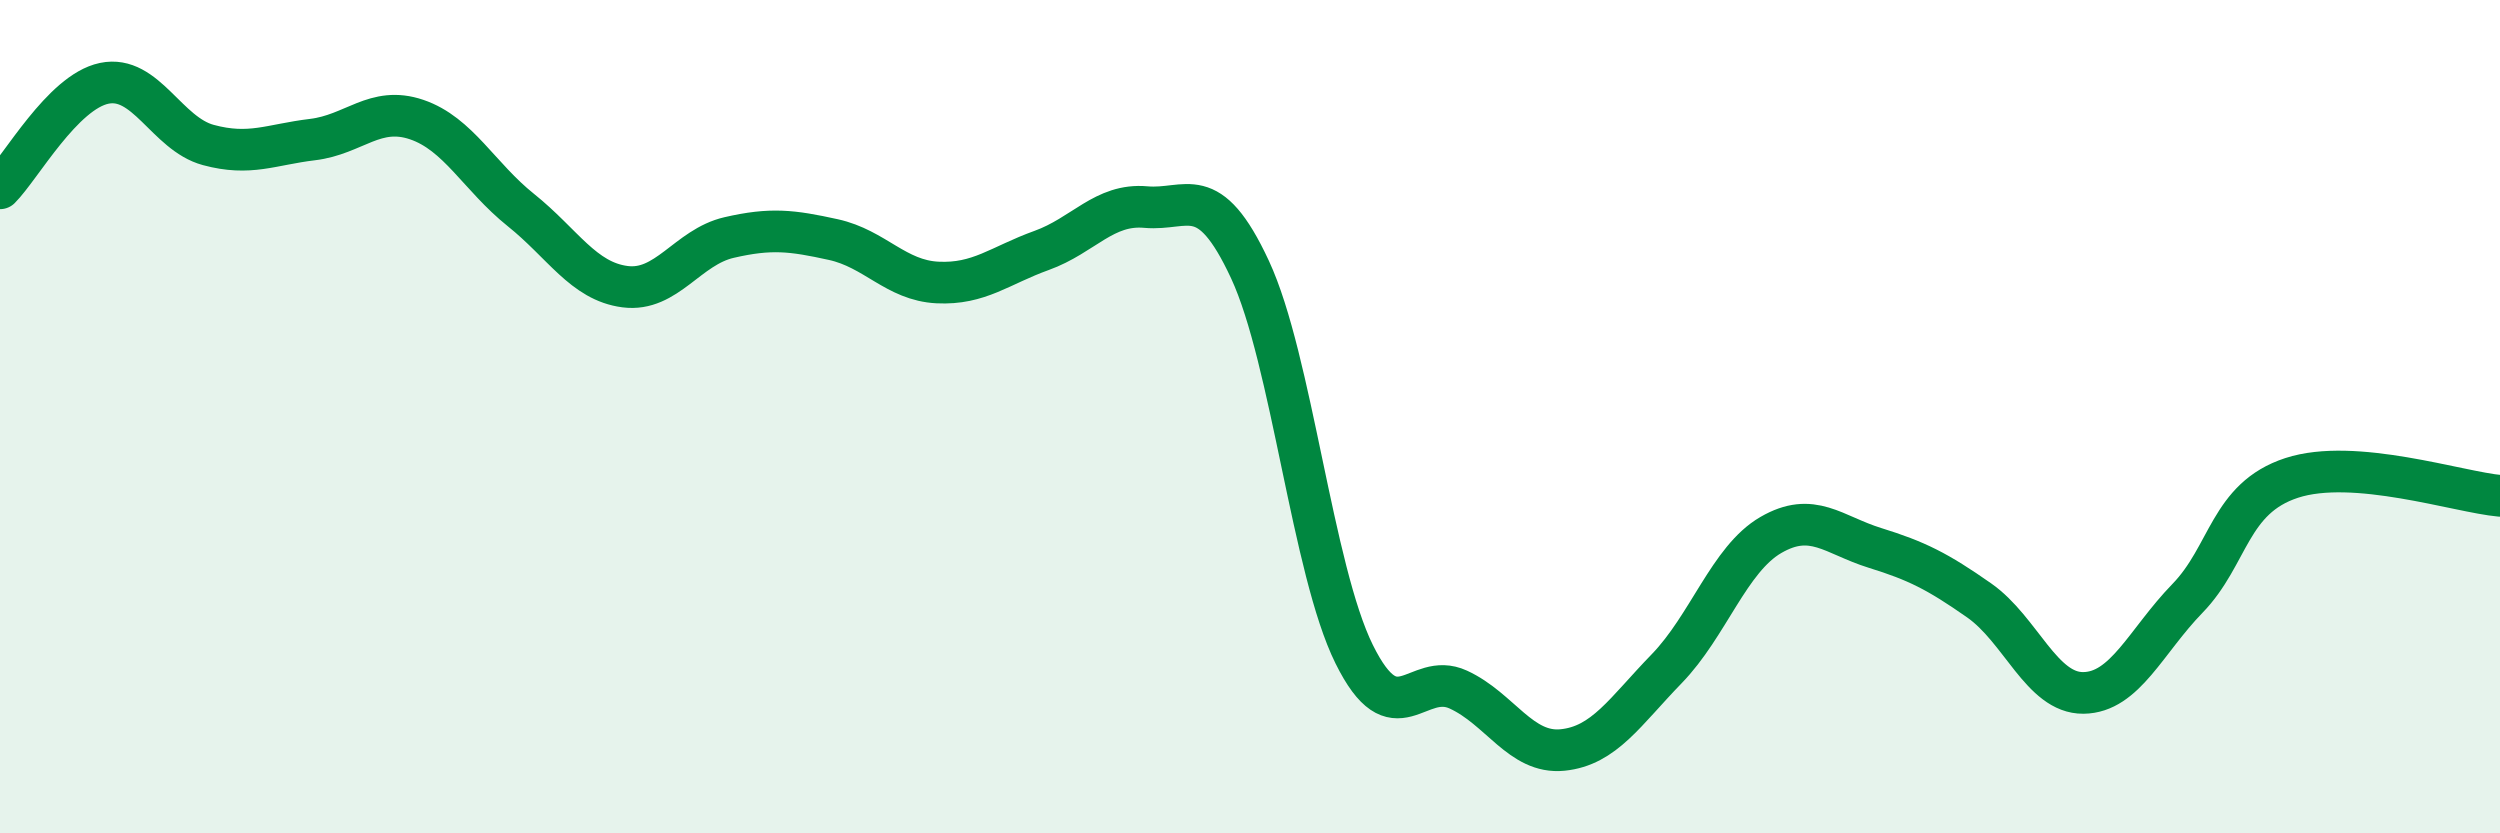
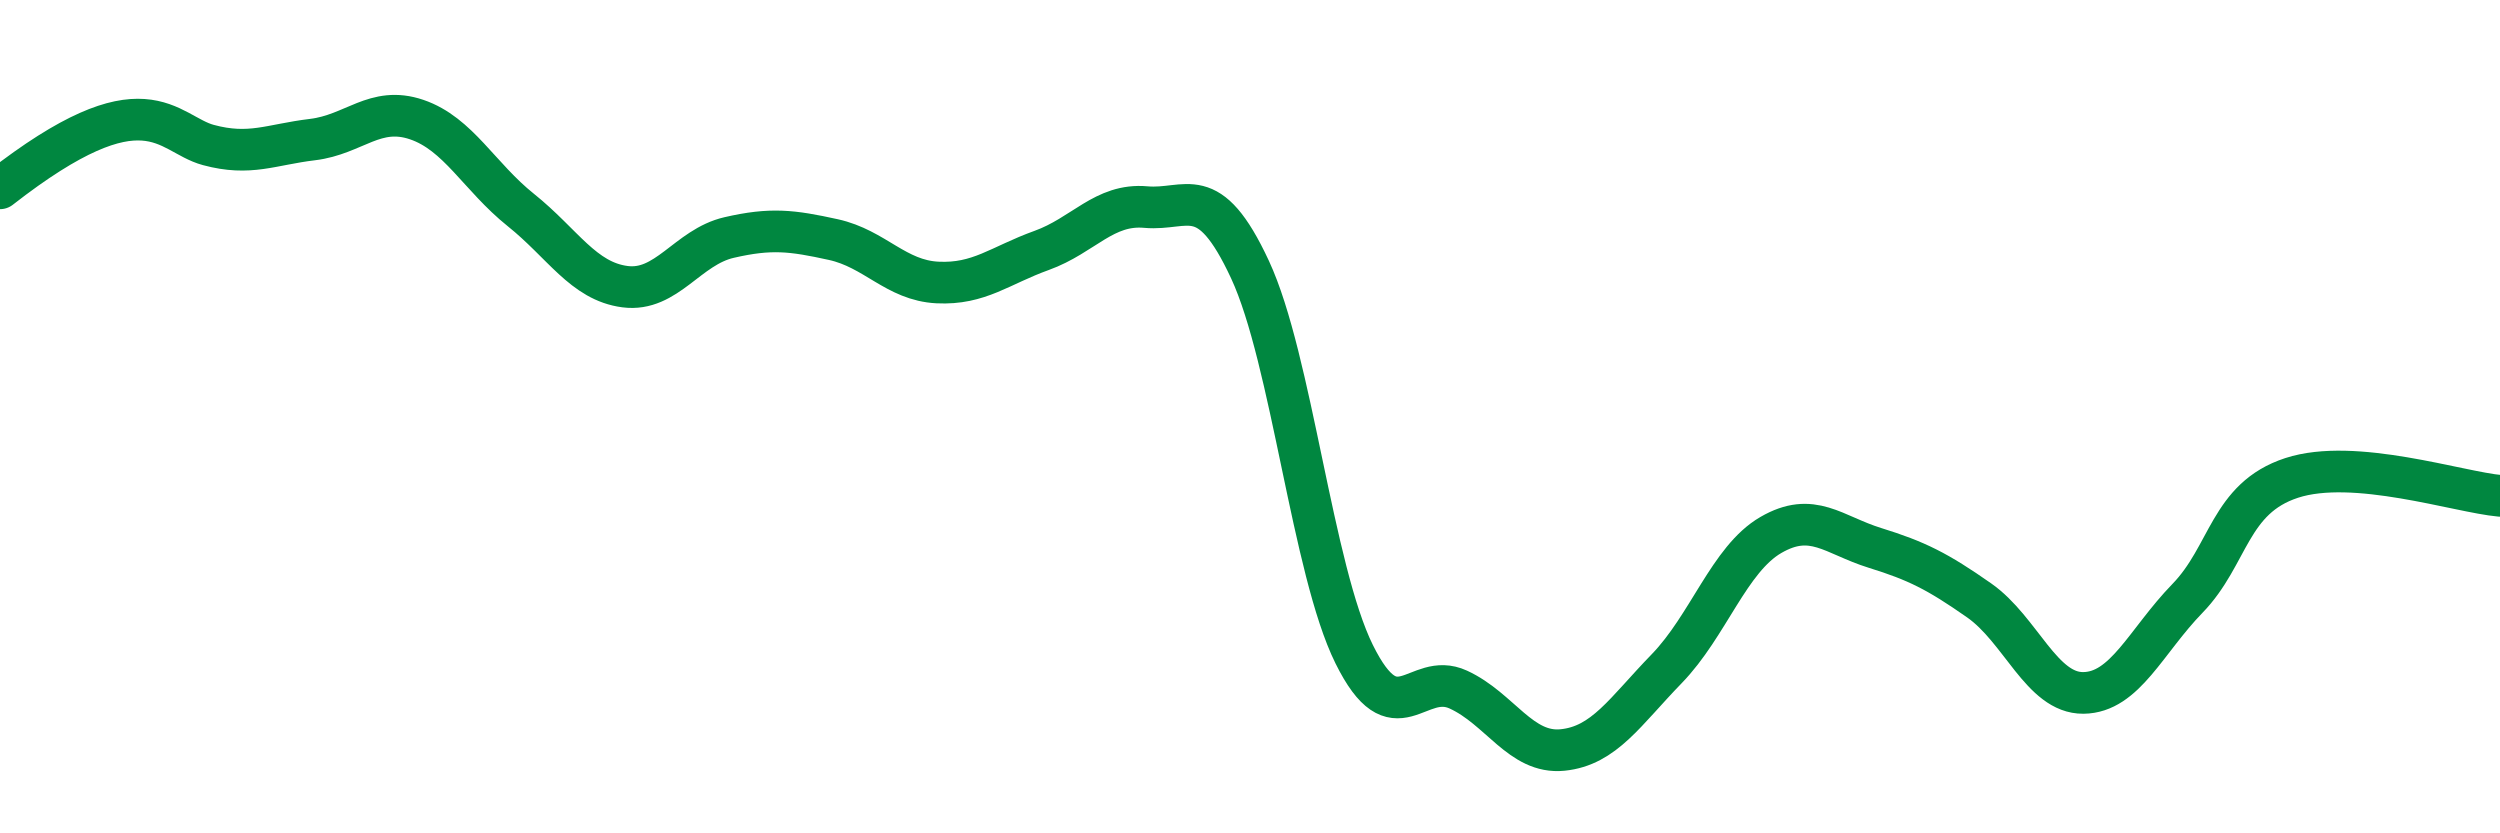
<svg xmlns="http://www.w3.org/2000/svg" width="60" height="20" viewBox="0 0 60 20">
-   <path d="M 0,4.52 C 0.5,4.02 1.5,2.21 2.5,2 C 3.5,1.79 4,3.21 5,3.48 C 6,3.75 6.5,3.47 7.5,3.35 C 8.5,3.23 9,2.53 10,2.87 C 11,3.21 11.5,4.24 12.5,5.04 C 13.5,5.84 14,6.75 15,6.88 C 16,7.01 16.5,5.93 17.5,5.7 C 18.5,5.47 19,5.53 20,5.75 C 21,5.97 21.5,6.73 22.5,6.78 C 23.5,6.83 24,6.37 25,6.01 C 26,5.65 26.5,4.88 27.5,4.97 C 28.5,5.06 29,4.32 30,6.47 C 31,8.62 31.5,13.68 32.5,15.7 C 33.5,17.72 34,16.09 35,16.55 C 36,17.01 36.5,18.1 37.5,18 C 38.5,17.9 39,17.08 40,16.05 C 41,15.02 41.5,13.42 42.5,12.84 C 43.5,12.26 44,12.84 45,13.15 C 46,13.46 46.5,13.71 47.5,14.41 C 48.5,15.11 49,16.64 50,16.63 C 51,16.62 51.5,15.39 52.5,14.36 C 53.5,13.33 53.5,11.96 55,11.47 C 56.5,10.98 59,11.81 60,11.9L60 20L0 20Z" fill="#008740" opacity="0.1" stroke-linecap="round" stroke-linejoin="round" />
-   <path d="M 0,4.52 C 0.5,4.02 1.5,2.21 2.5,2 C 3.5,1.79 4,3.21 5,3.48 C 6,3.75 6.5,3.47 7.5,3.35 C 8.5,3.23 9,2.53 10,2.87 C 11,3.21 11.5,4.24 12.5,5.04 C 13.5,5.84 14,6.75 15,6.88 C 16,7.01 16.5,5.93 17.5,5.7 C 18.5,5.47 19,5.53 20,5.75 C 21,5.97 21.5,6.73 22.5,6.78 C 23.5,6.83 24,6.37 25,6.01 C 26,5.65 26.5,4.88 27.5,4.97 C 28.5,5.06 29,4.32 30,6.47 C 31,8.62 31.5,13.68 32.5,15.7 C 33.5,17.72 34,16.09 35,16.55 C 36,17.01 36.5,18.1 37.5,18 C 38.5,17.9 39,17.08 40,16.05 C 41,15.02 41.5,13.42 42.5,12.84 C 43.5,12.26 44,12.84 45,13.15 C 46,13.46 46.5,13.71 47.5,14.41 C 48.5,15.11 49,16.64 50,16.63 C 51,16.62 51.5,15.39 52.5,14.36 C 53.5,13.33 53.5,11.96 55,11.47 C 56.5,10.98 59,11.81 60,11.9" stroke="#008740" stroke-width="1" fill="none" stroke-linecap="round" stroke-linejoin="round" />
+   <path d="M 0,4.52 C 3.5,1.79 4,3.21 5,3.48 C 6,3.75 6.5,3.47 7.5,3.35 C 8.5,3.23 9,2.53 10,2.87 C 11,3.21 11.5,4.24 12.5,5.04 C 13.5,5.84 14,6.75 15,6.88 C 16,7.01 16.5,5.93 17.5,5.7 C 18.5,5.47 19,5.53 20,5.75 C 21,5.97 21.5,6.73 22.5,6.78 C 23.5,6.83 24,6.37 25,6.01 C 26,5.65 26.5,4.88 27.5,4.97 C 28.5,5.06 29,4.32 30,6.47 C 31,8.62 31.5,13.68 32.5,15.7 C 33.5,17.72 34,16.09 35,16.55 C 36,17.01 36.5,18.1 37.5,18 C 38.5,17.9 39,17.08 40,16.05 C 41,15.02 41.5,13.42 42.5,12.84 C 43.5,12.26 44,12.84 45,13.15 C 46,13.46 46.5,13.71 47.5,14.41 C 48.5,15.11 49,16.64 50,16.63 C 51,16.62 51.5,15.39 52.5,14.36 C 53.5,13.33 53.5,11.96 55,11.47 C 56.5,10.98 59,11.81 60,11.9" stroke="#008740" stroke-width="1" fill="none" stroke-linecap="round" stroke-linejoin="round" />
</svg>